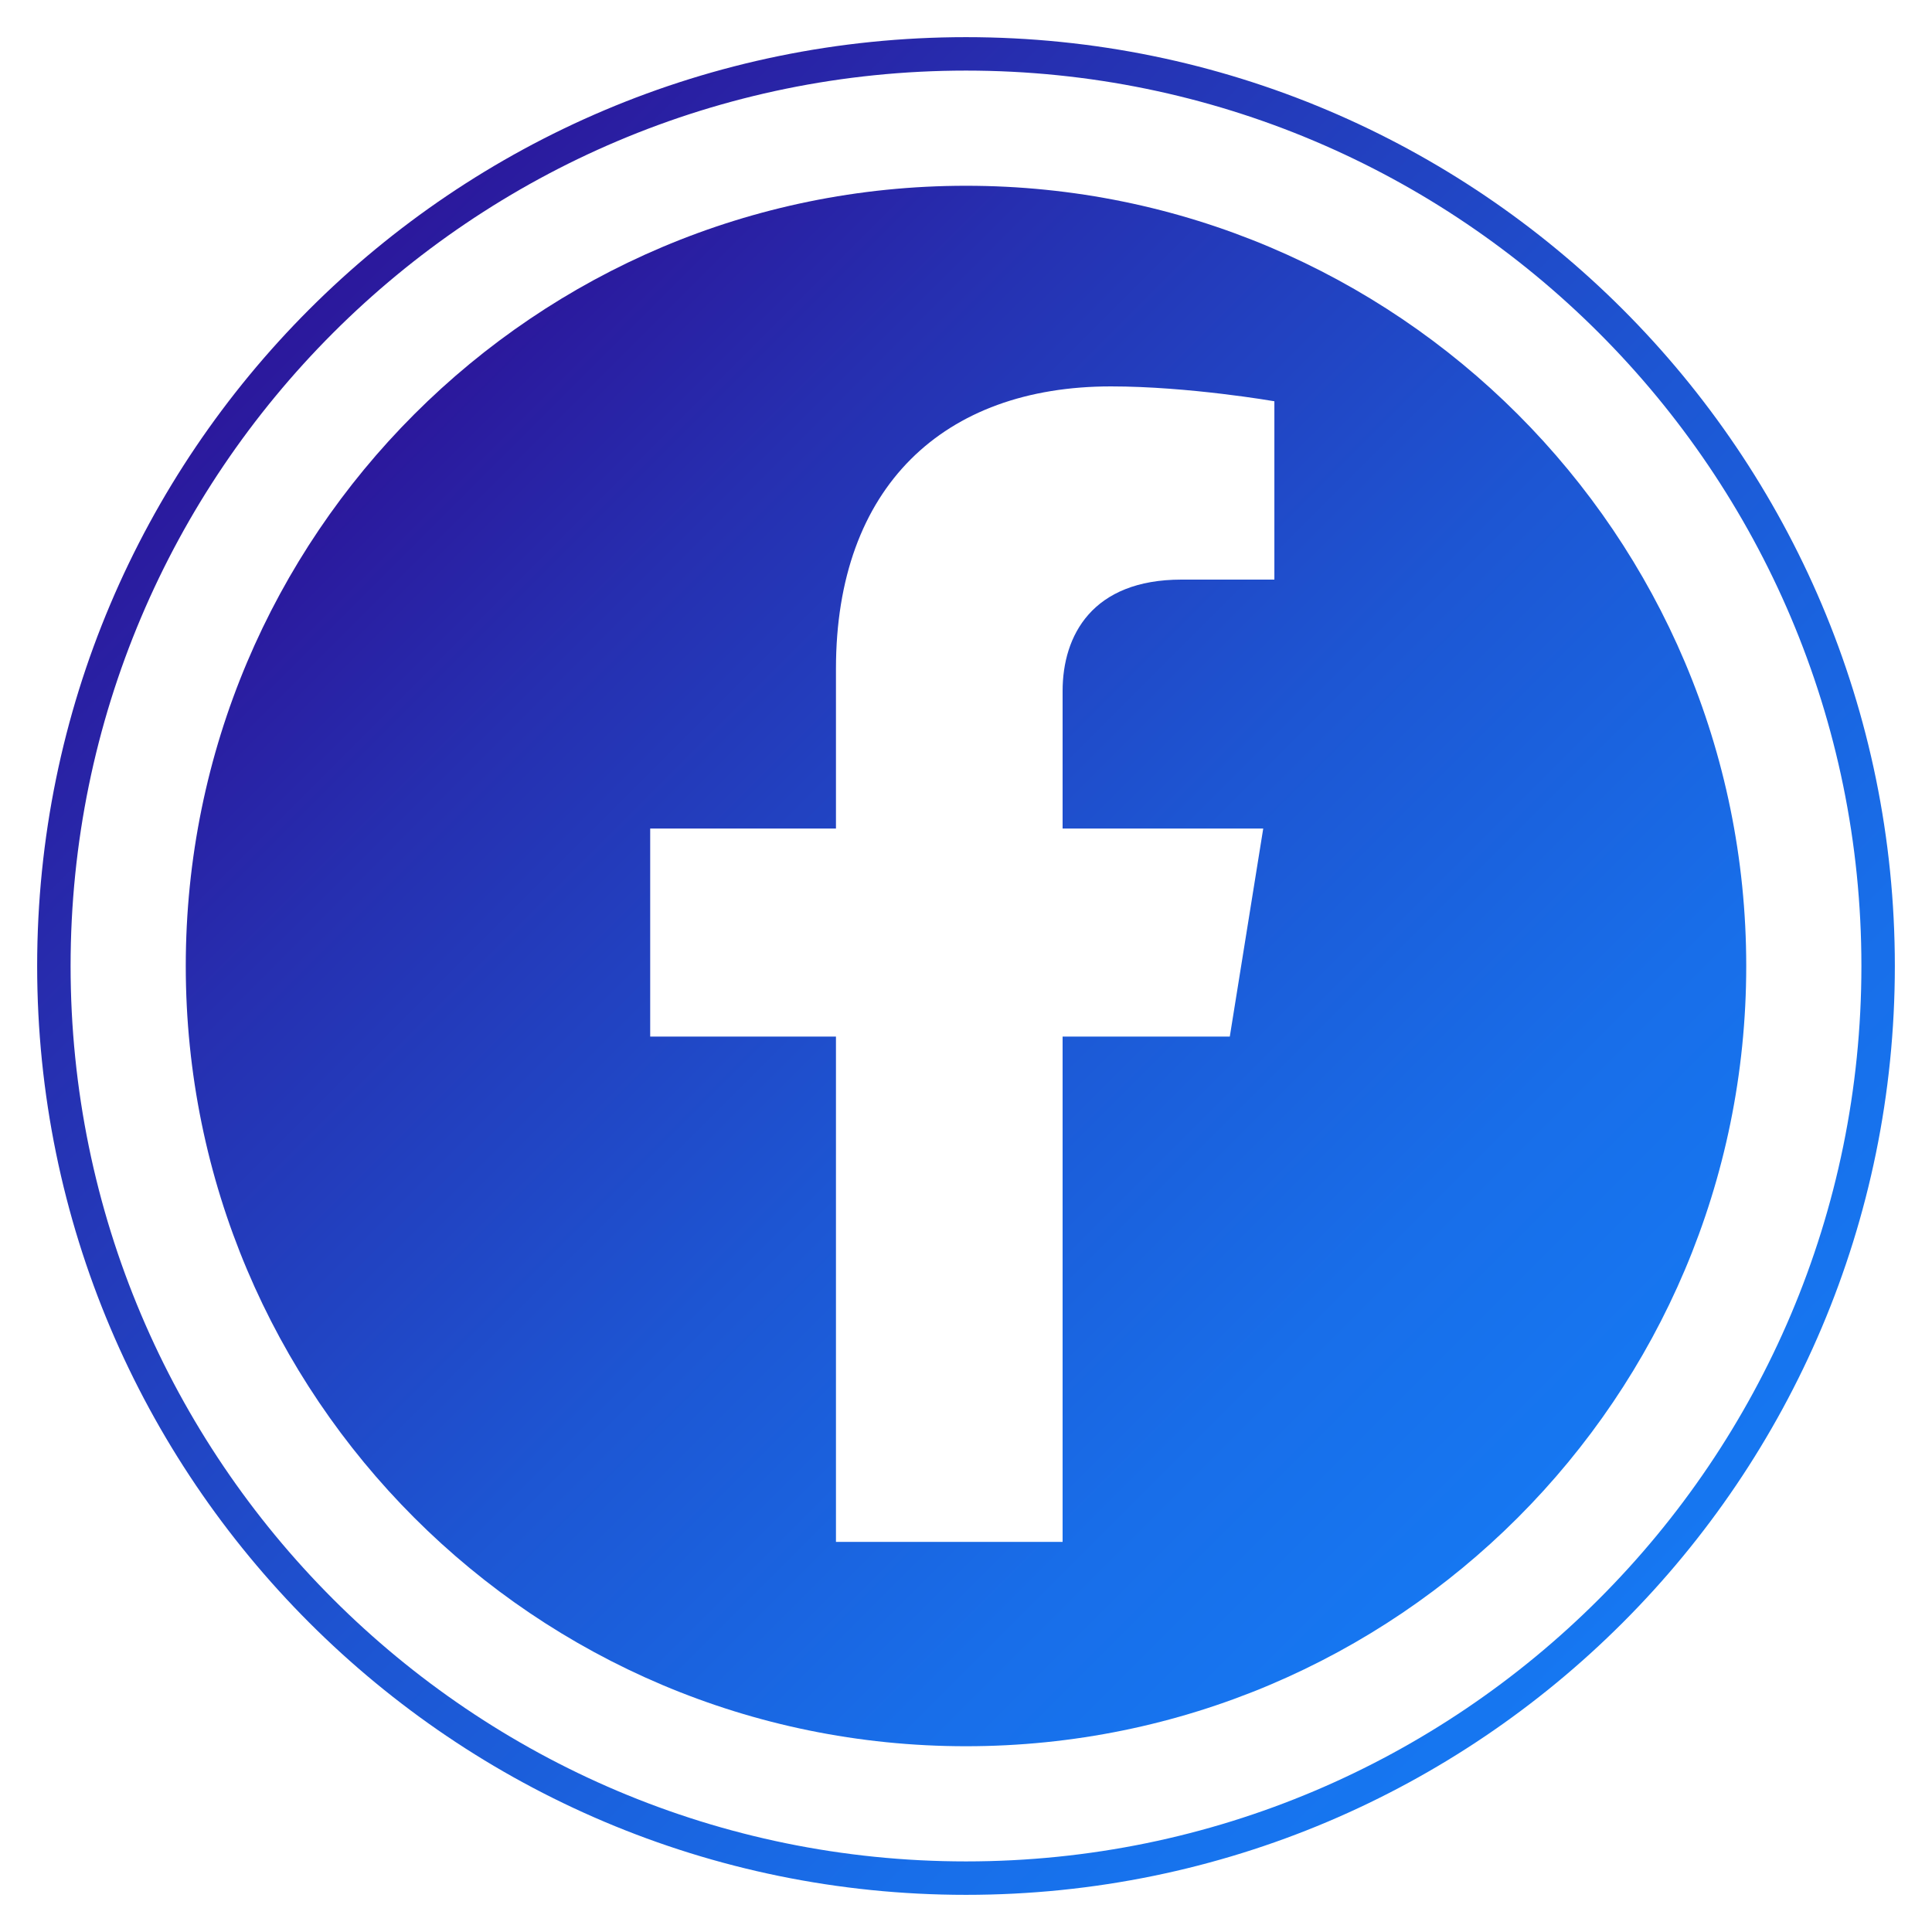
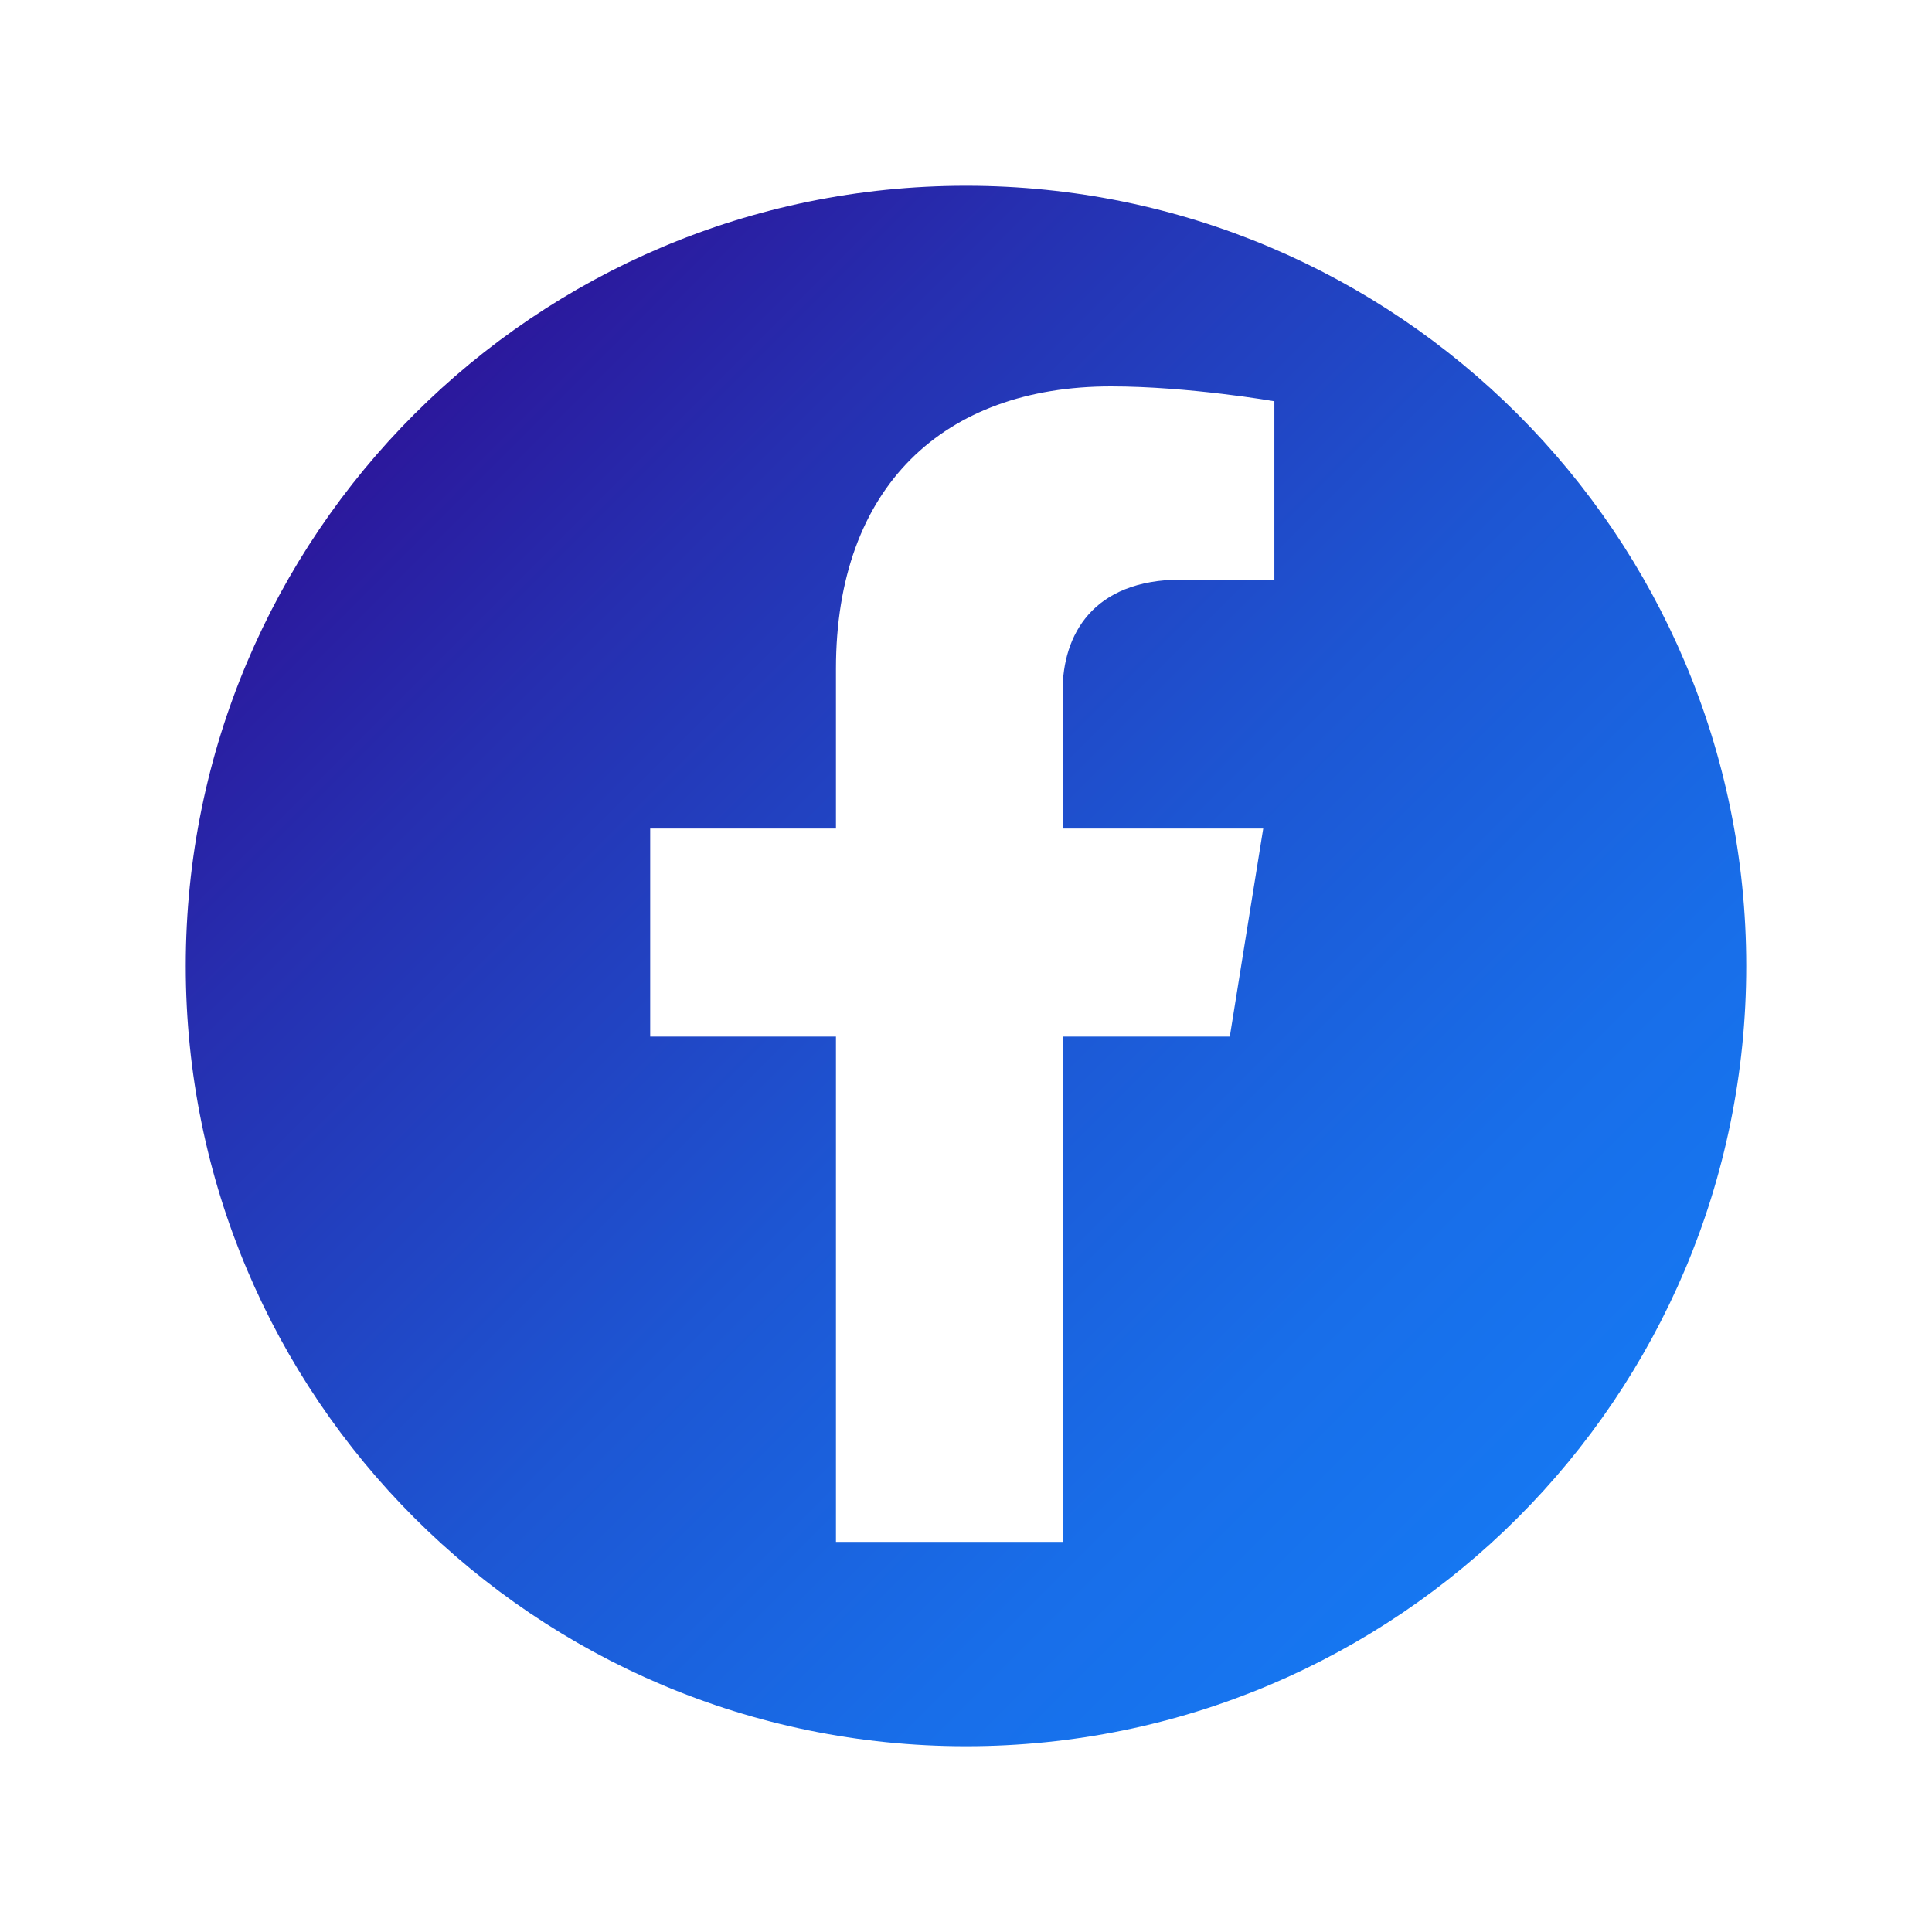
<svg xmlns="http://www.w3.org/2000/svg" version="1.1" id="Layer_1" x="0px" y="0px" viewBox="0 0 52 52" style="enable-background:new 0 0 52 52;" xml:space="preserve">
  <style type="text/css">
	.st0{fill:url(#SVGID_1_);}
	.st1{fill:url(#SVGID_00000122705968477899632360000005574938564702476972_);}
</style>
  <g>
    <linearGradient id="SVGID_1_" gradientUnits="userSpaceOnUse" x1="40.849" y1="40.849" x2="11.151" y2="11.151">
      <stop offset="0" style="stop-color:#1677F1" />
      <stop offset="0.175" style="stop-color:#186EE9" />
      <stop offset="0.46" style="stop-color:#1D56D3" />
      <stop offset="0.818" style="stop-color:#262FB0" />
      <stop offset="1" style="stop-color:#2B189C" />
    </linearGradient>
    <path class="st0" d="M26,5C14.4,5,5,14.4,5,26s9.4,21,21,21c11.6,0,21-9.4,21-21S37.6,5,26,5z M34.3,15.6h-2.5   c-2.4,0-3.2,1.5-3.2,3v3.7H34l-0.9,5.6h-4.5v13.6h-6.1V27.9h-5v-5.6h5V18c0-4.9,2.9-7.6,7.4-7.6c2.1,0,4.4,0.4,4.4,0.4V15.6z" />
    <g>
      <g>
        <linearGradient id="SVGID_00000039833371900905796470000014093731215790968766_" gradientUnits="userSpaceOnUse" x1="43.678" y1="43.678" x2="8.322" y2="8.322">
          <stop offset="0" style="stop-color:#1677F1" />
          <stop offset="0.175" style="stop-color:#186EE9" />
          <stop offset="0.46" style="stop-color:#1D56D3" />
          <stop offset="0.818" style="stop-color:#262FB0" />
          <stop offset="1" style="stop-color:#2B189C" />
        </linearGradient>
-         <path style="fill:url(#SVGID_00000039833371900905796470000014093731215790968766_);" d="M26,1C12.2,1,1,12.2,1,26s11.2,25,25,25     c13.8,0,25-11.2,25-25S39.8,1,26,1z M26,50.1C12.7,50.1,1.9,39.3,1.9,26S12.7,1.9,26,1.9S50.1,12.7,50.1,26S39.3,50.1,26,50.1z" />
      </g>
    </g>
  </g>
</svg>